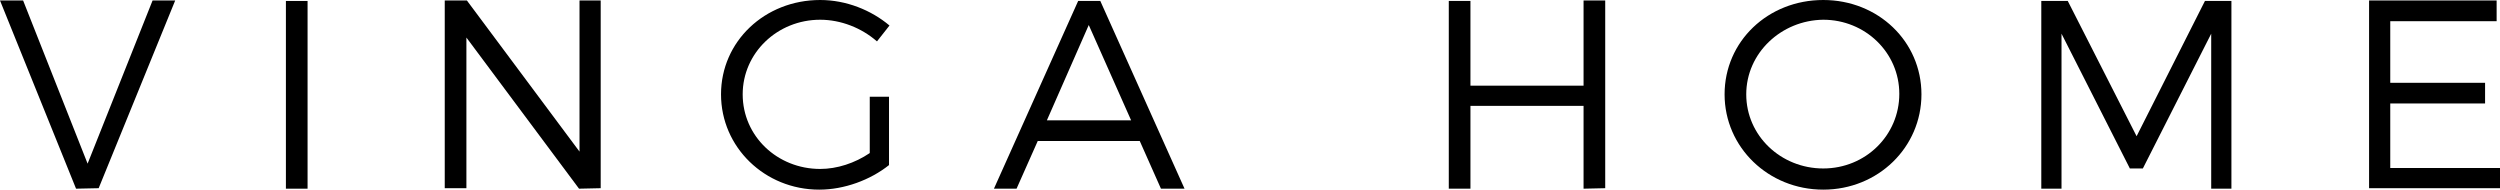
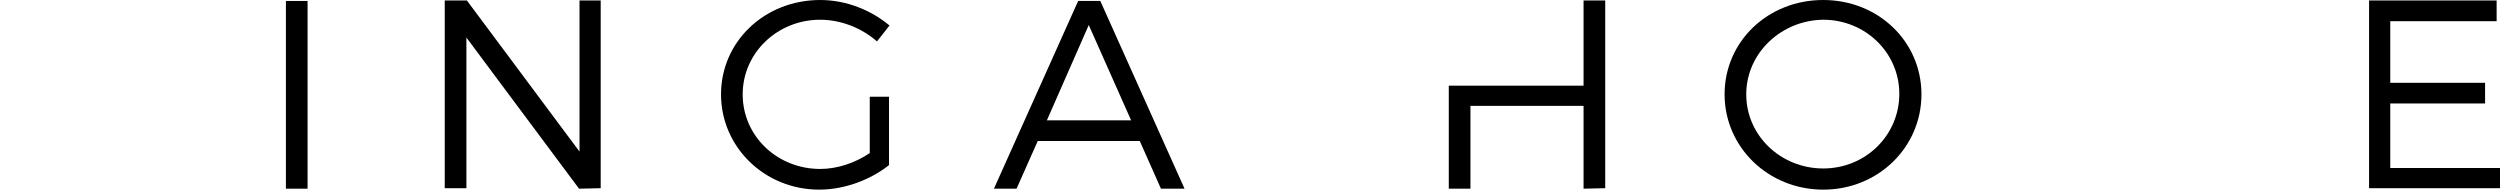
<svg xmlns="http://www.w3.org/2000/svg" version="1.1" id="Layer_1" x="0px" y="0px" viewBox="0 0 519.4 39.4" style="enable-background:new 0 0 519.4 39.4;" xml:space="preserve">
  <g>
-     <path d="M15.8,39.2L0,0.1h4.8L18.2,34L31.7,0.1h4.7l-15.9,39L15.8,39.2L15.8,39.2z" />
    <path d="M59.4,39.2v-39h4.5v39L59.4,39.2L59.4,39.2z" />
    <path d="M120.3,39.2L96.9,7.8v31.3h-4.5v-39H97l23.4,31.4V0.1h4.4v39L120.3,39.2L120.3,39.2z" />
    <path d="M184.7,20.1v14.2c-3.9,3.1-9.3,5.1-14.5,5.1c-11.3,0-20.4-8.8-20.4-19.8S158.9,0,170.4,0c5.4,0,10.6,2.1,14.4,5.3l-2.6,3.3   c-3.2-2.8-7.5-4.5-11.8-4.5c-8.9,0-16.1,6.9-16.1,15.5c0,8.7,7.2,15.5,16.1,15.5c3.5,0,7.2-1.2,10.3-3.3V20.1H184.7z" />
    <path d="M215.6,29.3l-4.4,9.9h-4.7l17.5-39h4.6l17.5,39h-4.9l-4.4-9.9H215.6z M226.2,5.2L217.5,25H235L226.2,5.2z" />
-     <path d="M329,39.2V22h-23.5v17.2H301v-39h4.5v17.6H329V0.1h4.5v39L329,39.2L329,39.2z" />
+     <path d="M329,39.2V22h-23.5v17.2H301v-39v17.6H329V0.1h4.5v39L329,39.2L329,39.2z" />
    <path d="M399.2,19.6c0,11-9,19.8-20.4,19.8c-11.4,0-20.5-8.8-20.5-19.8c0-11,9-19.6,20.5-19.6C390.2,0,399.2,8.6,399.2,19.6z    M362.8,19.6c0,8.6,7.2,15.4,16,15.4s15.8-6.9,15.8-15.5s-7.1-15.4-15.8-15.4C370.1,4.2,362.8,11,362.8,19.6z" />
-     <path d="M459.4,39.2l0-32.2L445.2,35h-2.7L428.3,7v32.2h-4.2v-39h5.5l14.3,28.1l14.2-28.1h5.5v39L459.4,39.2L459.4,39.2z" />
    <path d="M496.6,4.4v12.8h19.7v4.3h-19.7v13.4h22.8v4.2h-27.2V0.1h26.5v4.3H496.6z" />
  </g>
</svg>